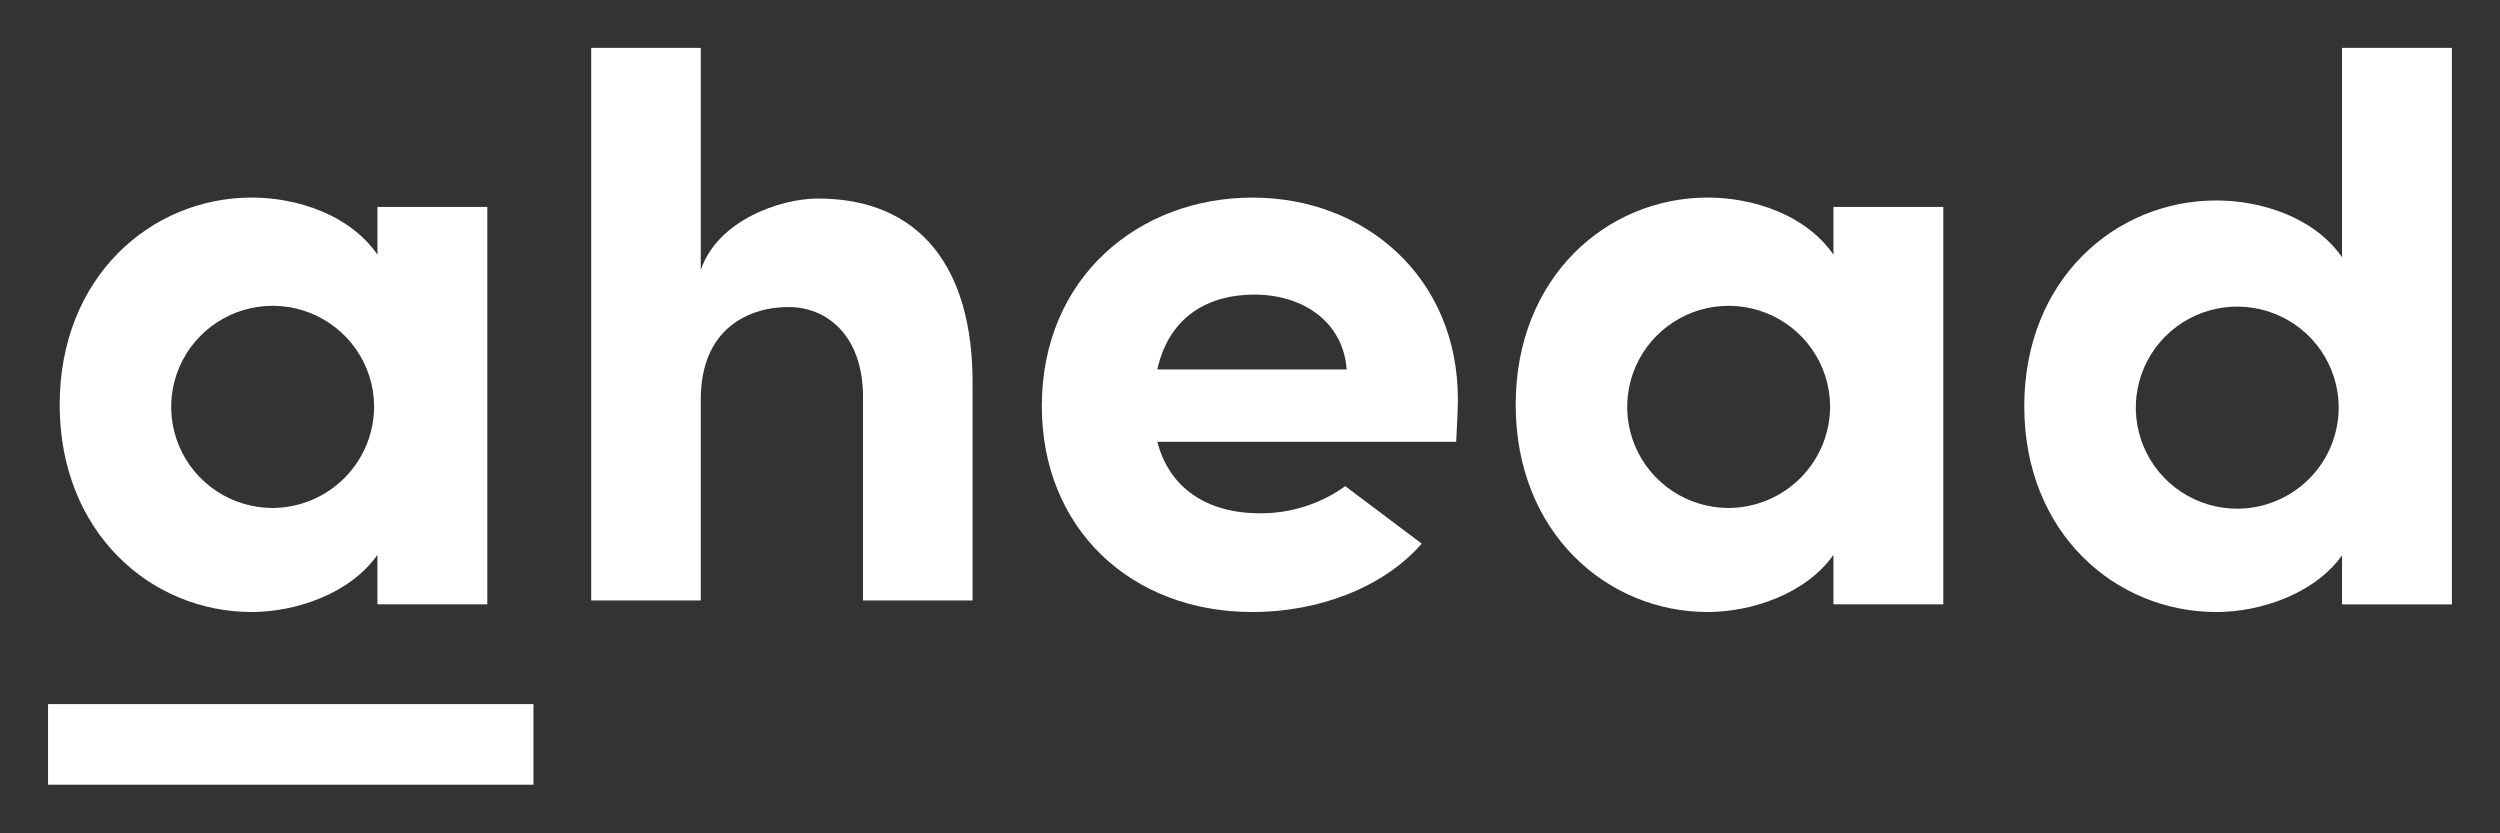
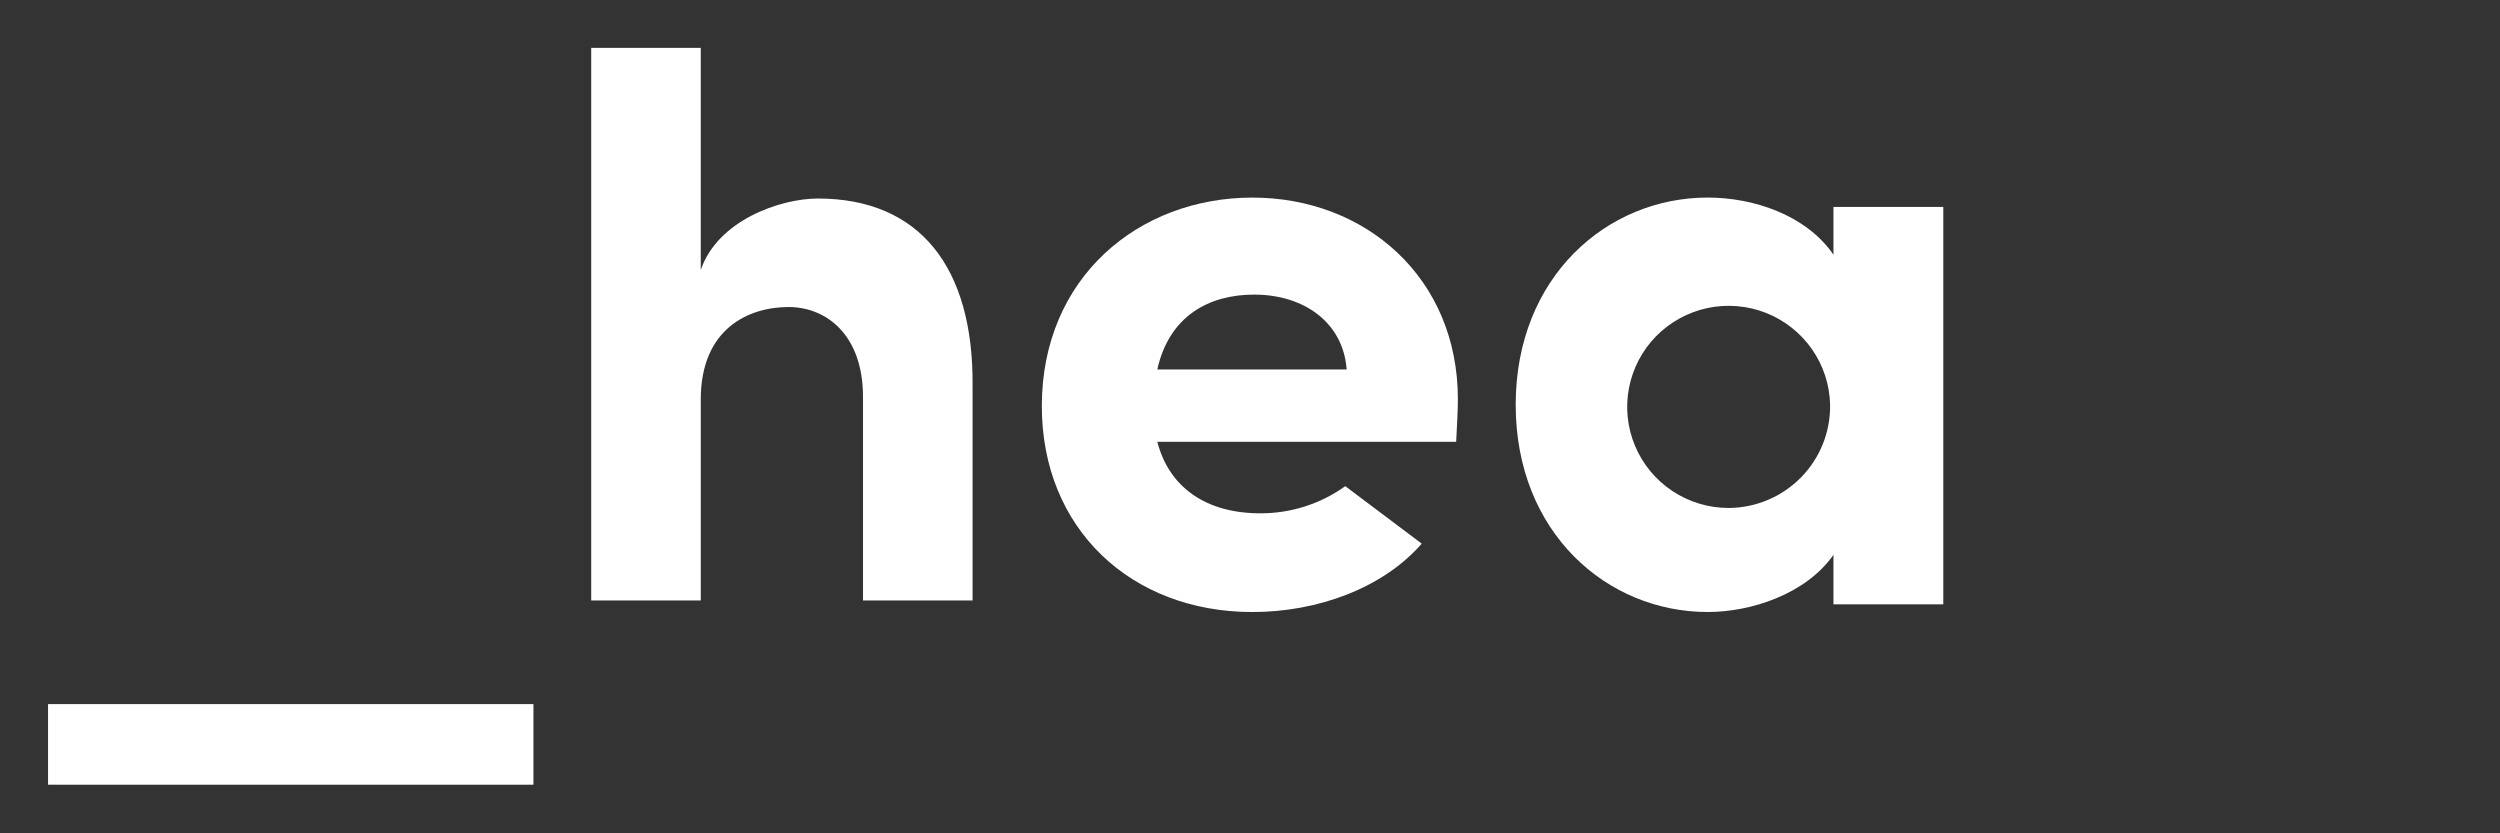
<svg xmlns="http://www.w3.org/2000/svg" width="126" height="42" viewBox="0 0 126 42" fill="none">
  <rect x="0" y="0" width="126" height="42" fill="#333333" stroke="none" />
  <g clip-path="url(#clip0_4903_5493)">
    <mask id="mask0_4903_5493" style="mask-type:luminance" maskUnits="userSpaceOnUse" x="0" y="0" width="126" height="42">
      <path d="M126 0H0V42H126V0Z" fill="white" />
    </mask>
    <g mask="url(#mask0_4903_5493)">
-       <path fill-rule="evenodd" clip-rule="evenodd" d="M18.855 20.402C18.834 19.399 18.517 18.424 17.942 17.6C17.367 16.776 16.561 16.14 15.625 15.77C14.689 15.401 13.664 15.315 12.679 15.524C11.694 15.732 10.792 16.226 10.088 16.942C9.383 17.659 8.907 18.567 8.718 19.552C8.529 20.538 8.637 21.557 9.027 22.482C9.417 23.406 10.073 24.196 10.912 24.751C11.751 25.306 12.735 25.602 13.742 25.602C14.422 25.598 15.094 25.46 15.719 25.196C16.345 24.932 16.912 24.547 17.387 24.064C17.863 23.58 18.237 23.008 18.489 22.379C18.741 21.75 18.865 21.078 18.855 20.402ZM24.56 10.43V30.459H19.023V27.966C17.629 29.943 14.882 30.845 12.685 30.845C7.614 30.845 3.008 26.848 3.008 20.401C3.008 13.955 7.615 9.957 12.686 9.957C14.968 9.957 17.629 10.816 19.024 12.836V10.43H24.56Z" fill="white" />
      <path fill-rule="evenodd" clip-rule="evenodd" d="M49.018 30.265H43.496V20.009C43.496 16.872 41.642 15.474 39.745 15.474C37.763 15.474 35.319 16.534 35.319 20.136V30.265H29.797V2.414H35.318V13.609C36.161 11.109 39.323 10.006 41.22 10.006C46.362 10.006 49.06 13.482 49.018 19.415L49.018 30.265Z" fill="white" />
      <path fill-rule="evenodd" clip-rule="evenodd" d="M67.871 18.622C67.701 16.263 65.732 14.848 63.207 14.848C60.938 14.848 58.928 15.92 58.328 18.622H67.871ZM71.655 27.399C69.707 29.638 66.414 30.846 63.121 30.846C57.002 30.846 52.508 26.643 52.508 20.467C52.508 13.991 57.387 9.959 63.121 9.959C68.812 9.957 73.477 13.988 73.477 20.122C73.477 20.68 73.434 21.366 73.391 22.267H58.329C58.928 24.584 60.811 25.87 63.506 25.87C65.047 25.879 66.552 25.4 67.802 24.503L71.655 27.399Z" fill="white" />
      <path fill-rule="evenodd" clip-rule="evenodd" d="M92.237 20.402C92.216 19.399 91.898 18.424 91.324 17.601C90.749 16.777 89.943 16.141 89.007 15.771C88.071 15.402 87.046 15.316 86.061 15.524C85.076 15.733 84.175 16.227 83.471 16.943C82.766 17.66 82.29 18.567 82.101 19.553C81.912 20.538 82.019 21.557 82.41 22.482C82.8 23.406 83.455 24.196 84.294 24.751C85.133 25.306 86.117 25.602 87.124 25.602C87.804 25.598 88.475 25.46 89.101 25.196C89.727 24.932 90.294 24.547 90.769 24.064C91.245 23.58 91.619 23.008 91.871 22.379C92.123 21.75 92.247 21.078 92.237 20.402ZM97.942 10.43V30.459H92.406V27.966C91.012 29.943 88.265 30.845 86.068 30.845C80.997 30.845 76.391 26.848 76.391 20.401C76.391 13.955 80.996 9.957 86.068 9.957C88.35 9.957 91.011 10.816 92.406 12.836V10.43H97.942Z" fill="white" />
-       <path fill-rule="evenodd" clip-rule="evenodd" d="M117.87 20.475C117.856 19.471 117.544 18.493 116.974 17.665C116.403 16.837 115.6 16.195 114.665 15.82C113.729 15.445 112.704 15.355 111.717 15.559C110.73 15.764 109.825 16.254 109.117 16.969C108.409 17.684 107.93 18.592 107.738 19.578C107.546 20.564 107.652 21.584 108.041 22.511C108.43 23.437 109.085 24.228 109.924 24.785C110.763 25.341 111.749 25.639 112.757 25.639C113.434 25.637 114.104 25.502 114.728 25.241C115.353 24.98 115.919 24.599 116.394 24.119C116.87 23.639 117.245 23.069 117.498 22.444C117.751 21.818 117.878 21.149 117.87 20.475ZM123.575 2.414V30.462H118.038V27.986C116.644 29.949 113.897 30.846 111.7 30.846C106.629 30.846 102.023 26.876 102.023 20.475C102.023 14.073 106.629 10.103 111.7 10.103C113.983 10.103 116.643 10.957 118.038 12.963V2.414H123.575Z" fill="white" />
      <path fill-rule="evenodd" clip-rule="evenodd" d="M2.422 39.549H26.886V35.487H2.422V39.549Z" fill="white" />
    </g>
  </g>
  <defs>
    <clipPath id="clip0_4903_5493">
      <rect width="126" height="42" fill="white" />
    </clipPath>
  </defs>
</svg>